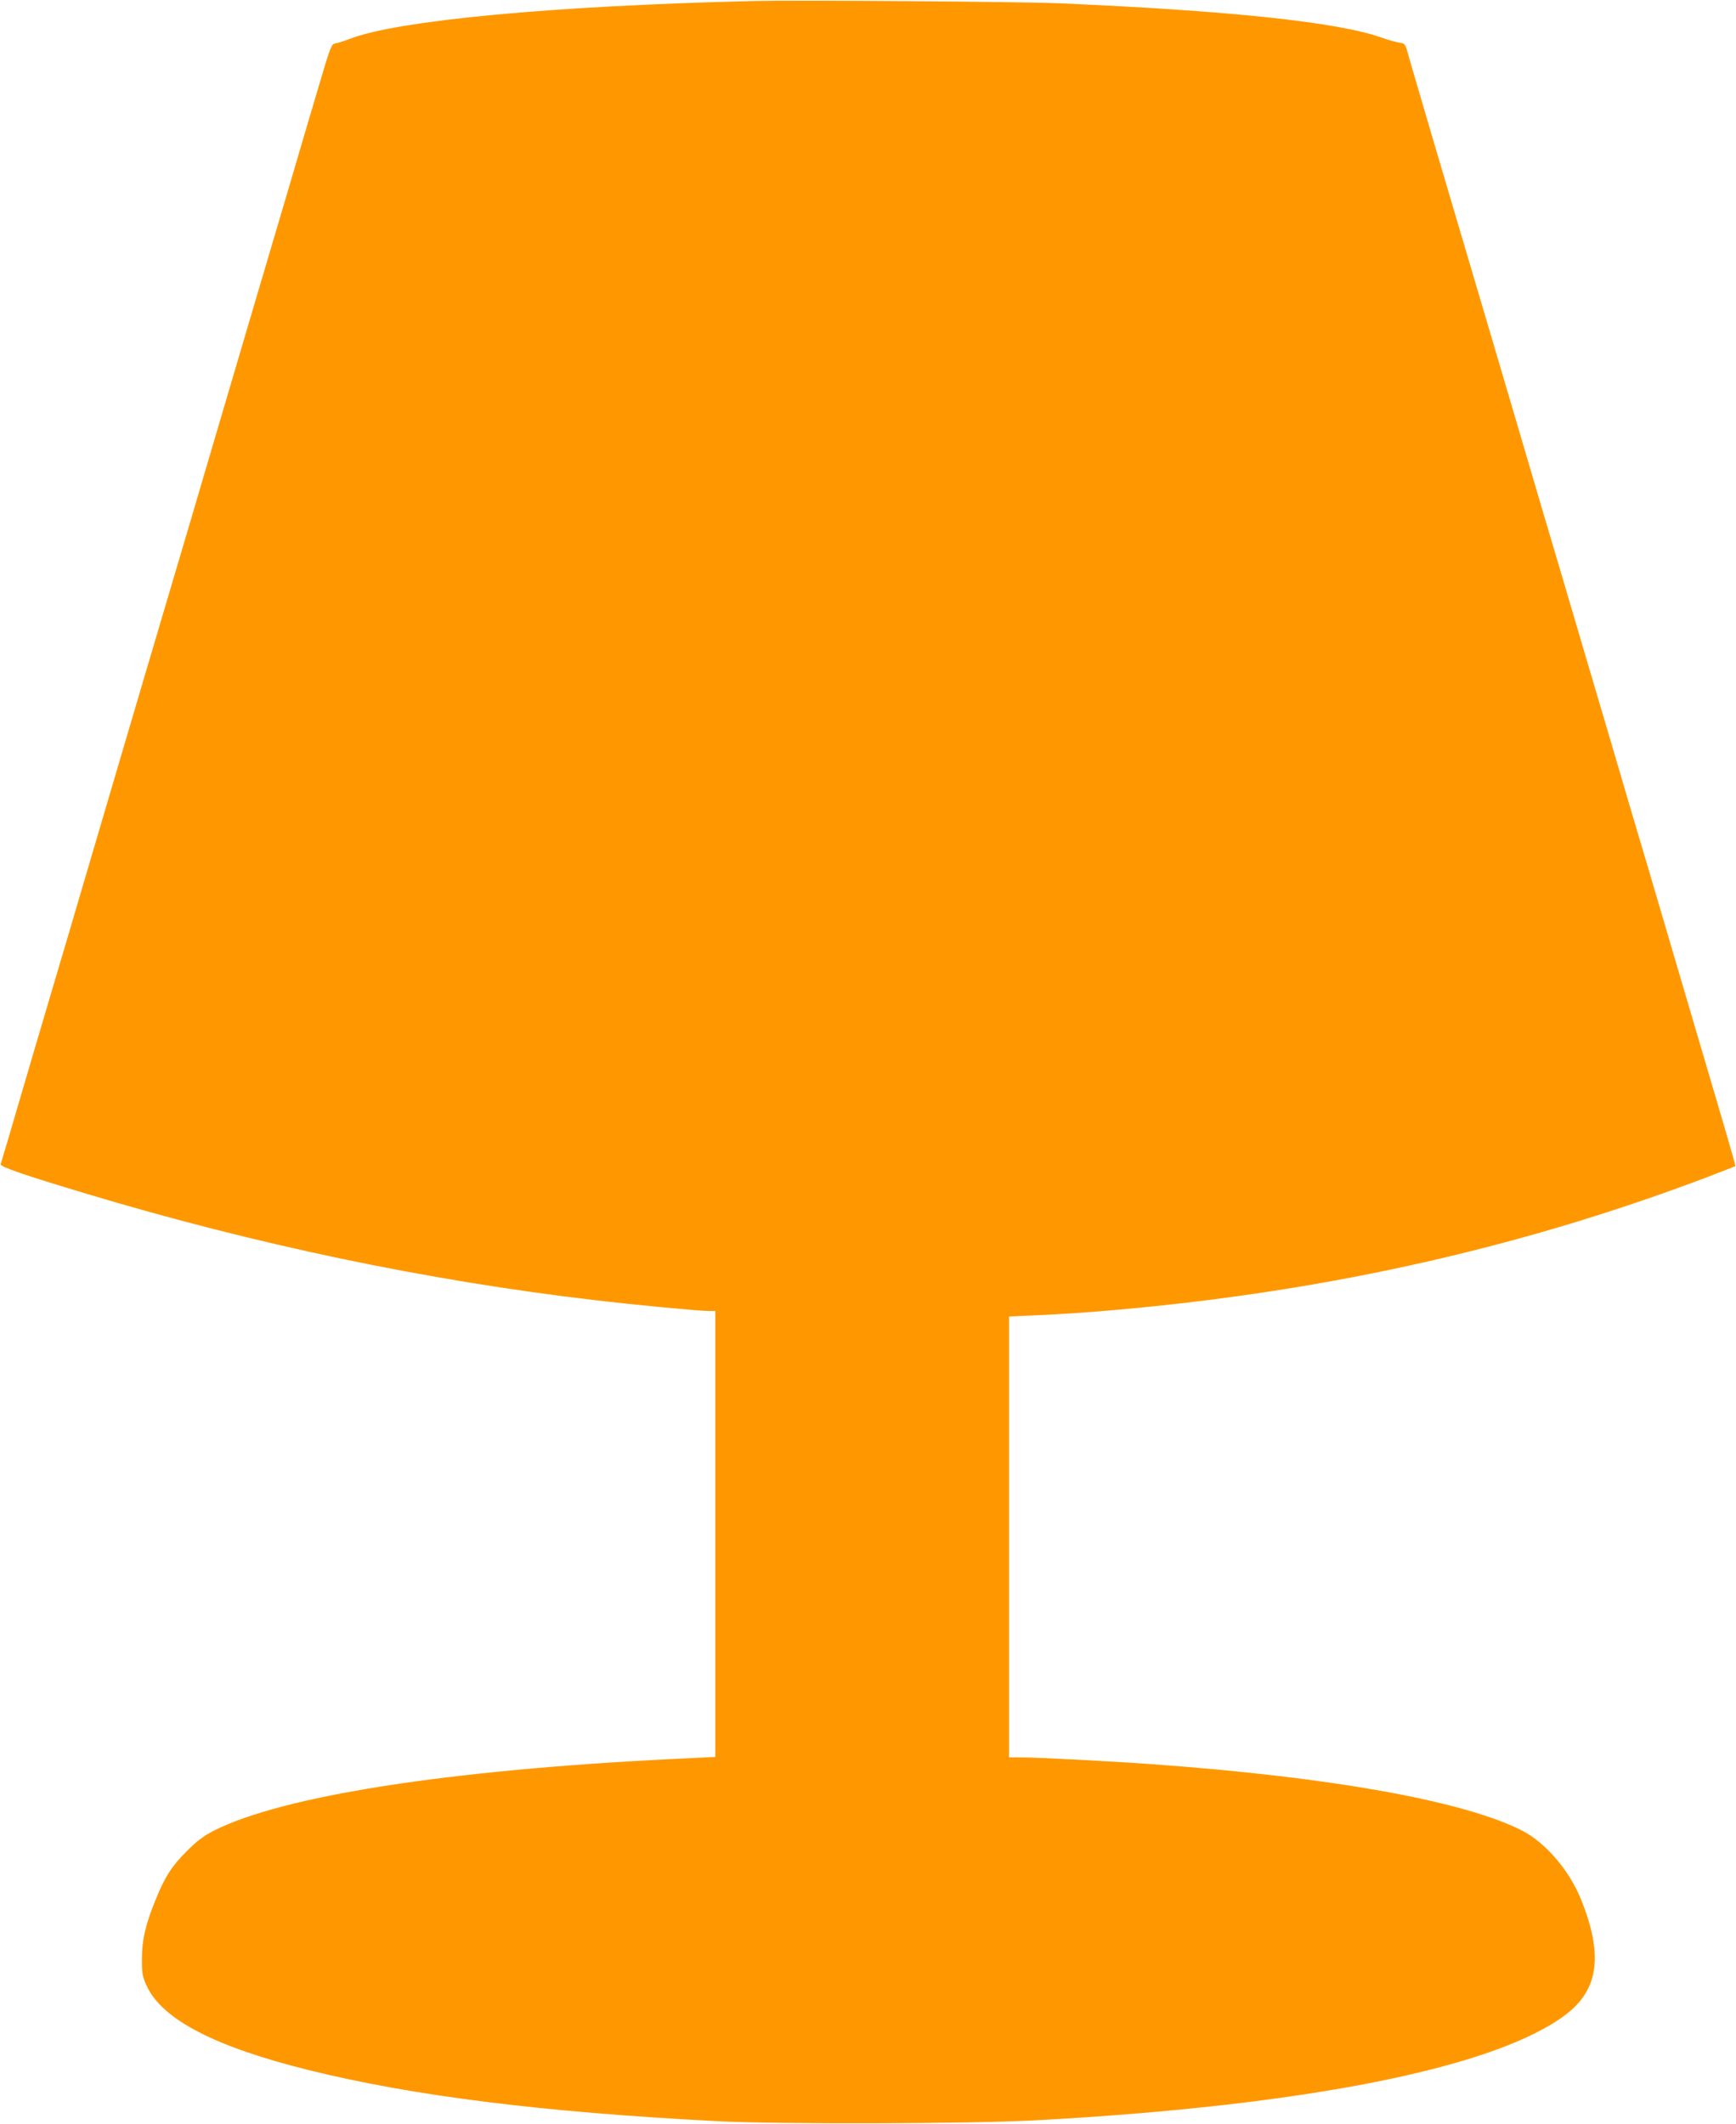
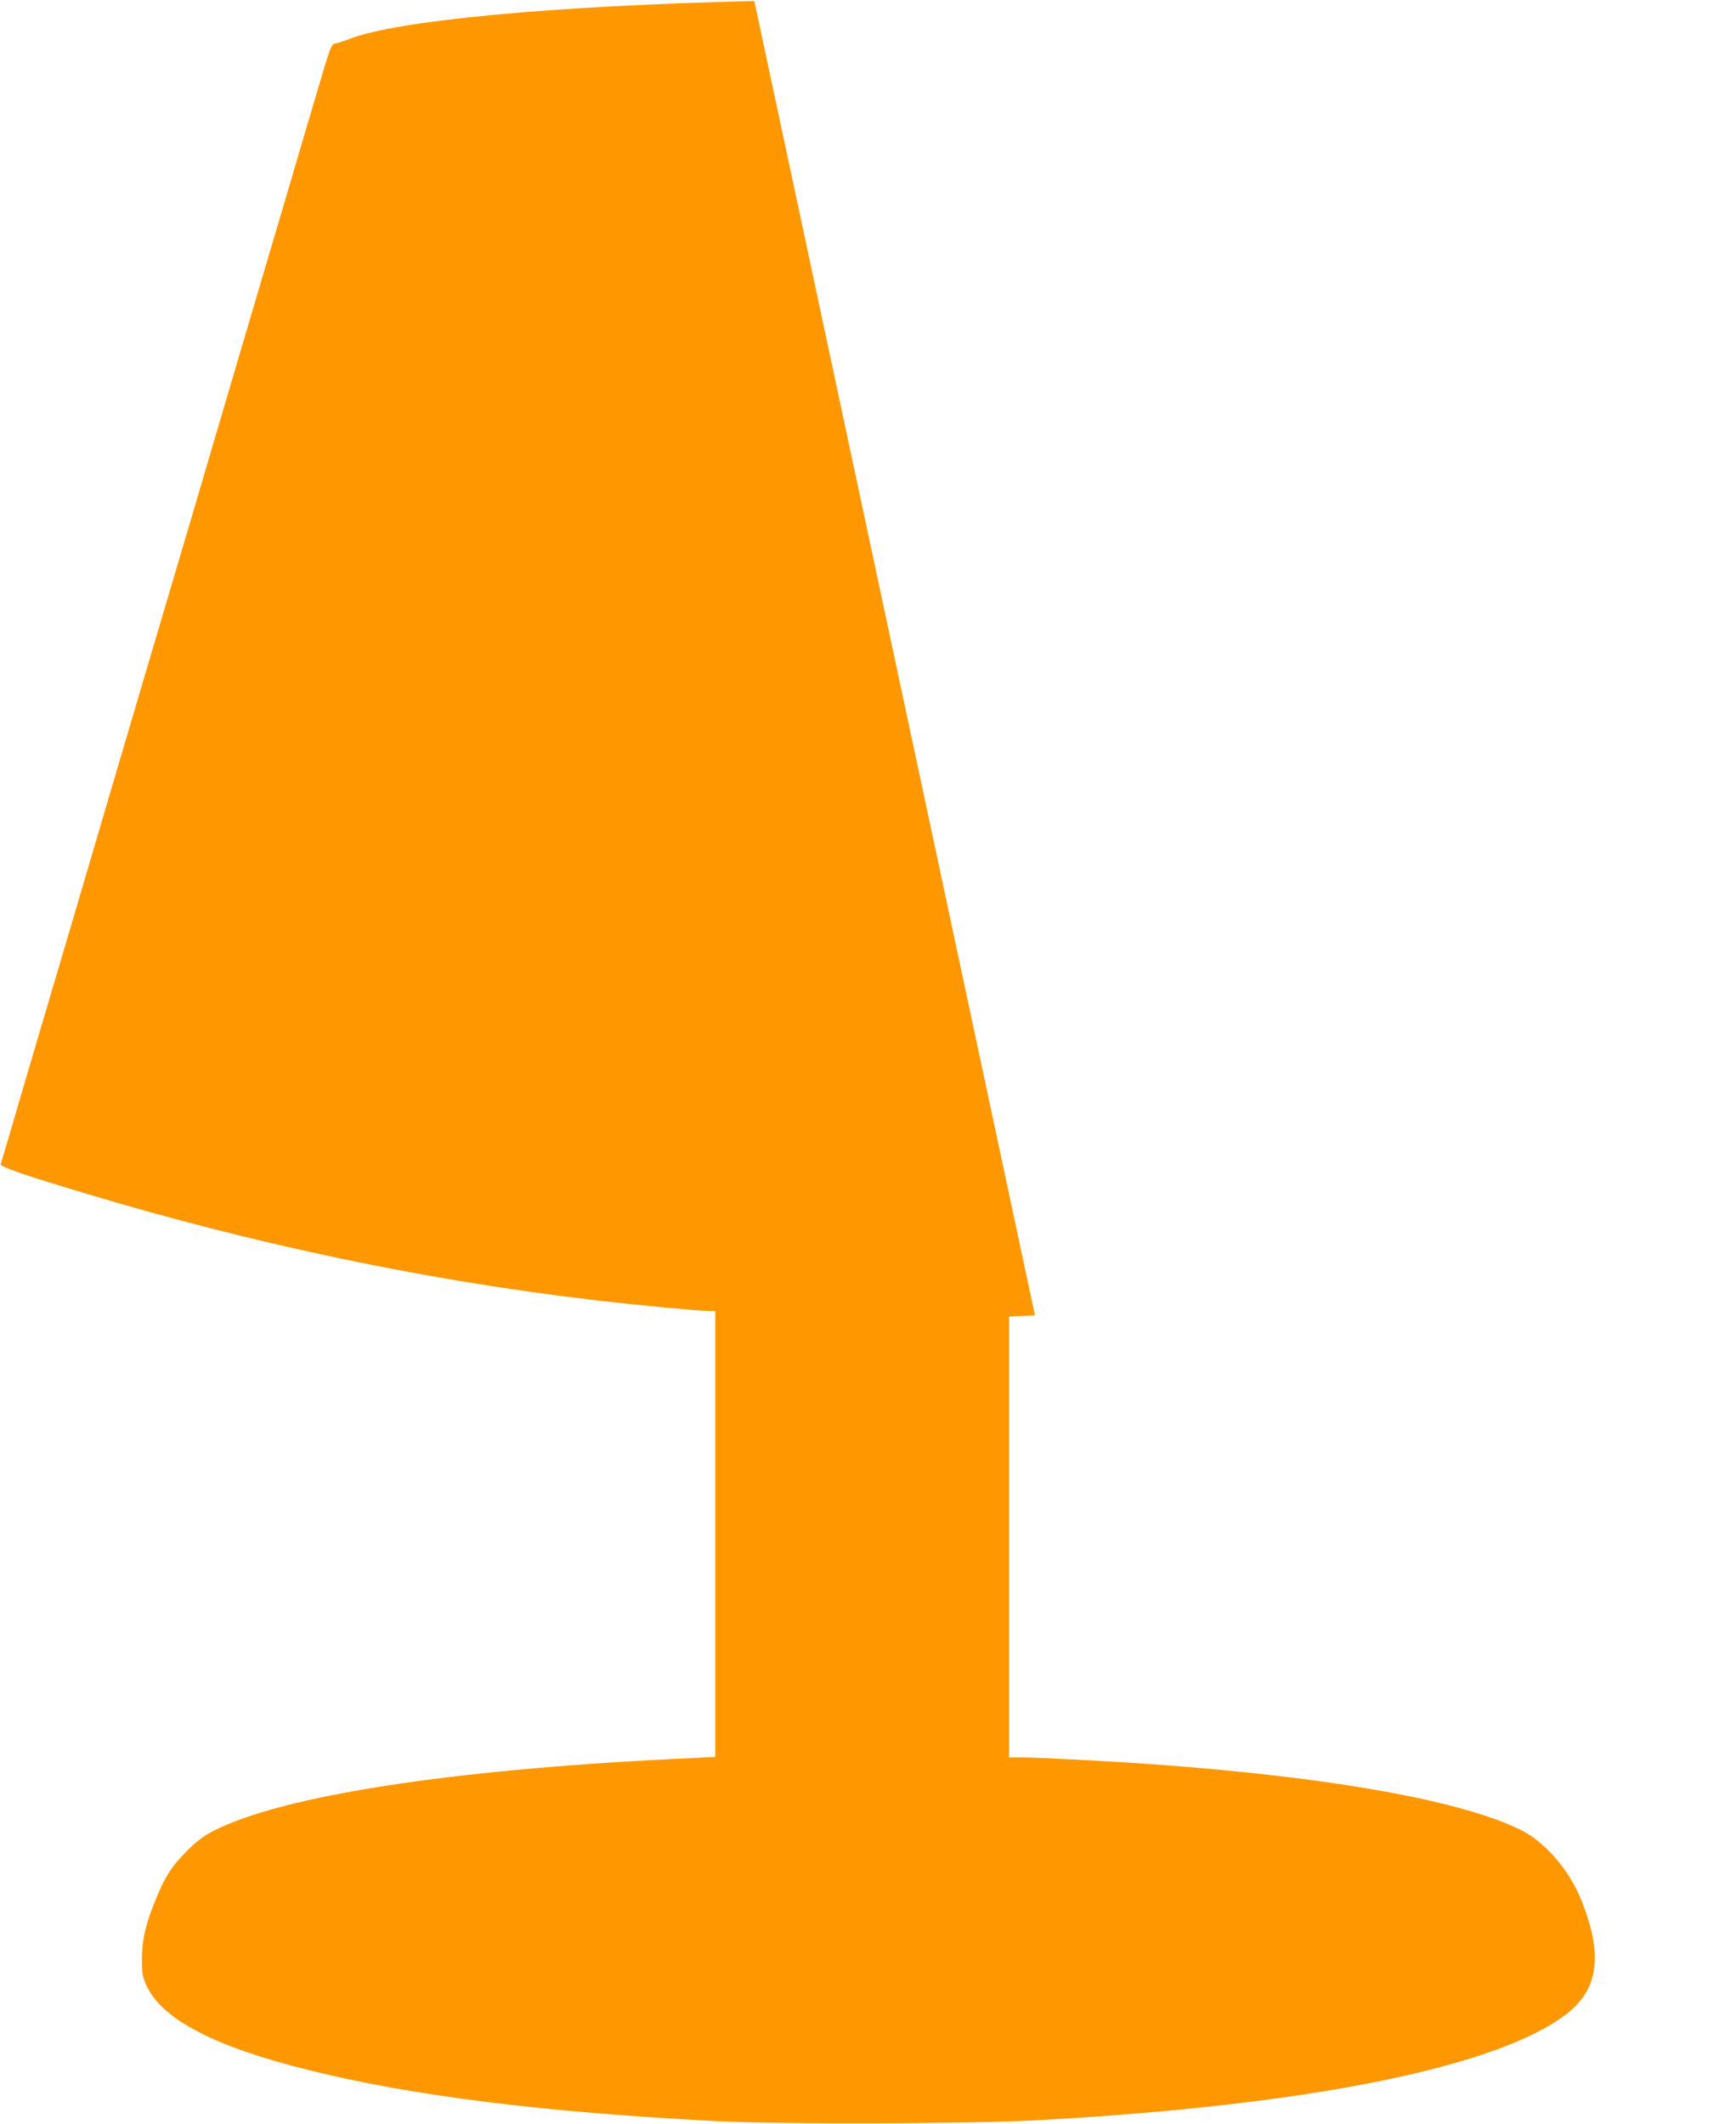
<svg xmlns="http://www.w3.org/2000/svg" version="1.0" width="1046pt" height="1280pt" viewBox="0 0 1046 1280" preserveAspectRatio="xMidYMid meet">
  <g transform="translate(0,1280) scale(0.1,-0.1)" fill="#ff9800" stroke="none">
-     <path d="M4545 12794 c-1217 -29 -2153 -117 -2440 -229 -33 -13 -71 -25 -85 -27 -23 -3 -29 -18 -101 -263 -43 -143 -122 -413 -177 -600 -116 -391 -436 -1476 -512 -1735 -28 -96 -109 -371 -180 -610 -71 -239 -151 -511 -179 -605 -27 -93 -131 -444 -230 -780 -99 -335 -203 -689 -231 -785 -28 -96 -110 -373 -182 -615 -71 -242 -150 -509 -174 -593 -25 -85 -48 -160 -50 -167 -6 -15 142 -66 516 -178 1017 -306 2052 -523 3060 -641 243 -29 635 -66 692 -66 l38 0 0 -1343 0 -1344 -247 -12 c-1368 -67 -2364 -223 -2778 -434 -59 -31 -101 -62 -160 -122 -90 -90 -130 -152 -185 -287 -62 -149 -85 -248 -85 -363 0 -91 3 -106 31 -166 95 -200 413 -364 974 -503 627 -156 1414 -254 2465 -308 380 -19 1508 -16 1910 5 1634 88 2785 318 3204 641 195 150 221 362 86 693 -69 172 -212 338 -350 410 -348 180 -1159 326 -2245 403 -233 17 -678 40 -767 40 l-83 0 0 1328 0 1329 156 7 c86 3 242 13 348 21 1319 104 2532 369 3695 809 96 37 176 68 177 69 3 3 -43 160 -296 1017 -56 190 -160 543 -231 785 -72 242 -171 577 -220 745 -50 168 -135 456 -189 640 -54 184 -157 533 -229 775 -71 242 -153 519 -181 615 -57 192 -225 764 -461 1560 -83 283 -159 540 -167 572 -15 53 -18 57 -51 61 -20 3 -69 17 -109 31 -258 92 -902 161 -1937 206 -232 10 -1575 20 -1840 14z" />
+     <path d="M4545 12794 c-1217 -29 -2153 -117 -2440 -229 -33 -13 -71 -25 -85 -27 -23 -3 -29 -18 -101 -263 -43 -143 -122 -413 -177 -600 -116 -391 -436 -1476 -512 -1735 -28 -96 -109 -371 -180 -610 -71 -239 -151 -511 -179 -605 -27 -93 -131 -444 -230 -780 -99 -335 -203 -689 -231 -785 -28 -96 -110 -373 -182 -615 -71 -242 -150 -509 -174 -593 -25 -85 -48 -160 -50 -167 -6 -15 142 -66 516 -178 1017 -306 2052 -523 3060 -641 243 -29 635 -66 692 -66 l38 0 0 -1343 0 -1344 -247 -12 c-1368 -67 -2364 -223 -2778 -434 -59 -31 -101 -62 -160 -122 -90 -90 -130 -152 -185 -287 -62 -149 -85 -248 -85 -363 0 -91 3 -106 31 -166 95 -200 413 -364 974 -503 627 -156 1414 -254 2465 -308 380 -19 1508 -16 1910 5 1634 88 2785 318 3204 641 195 150 221 362 86 693 -69 172 -212 338 -350 410 -348 180 -1159 326 -2245 403 -233 17 -678 40 -767 40 l-83 0 0 1328 0 1329 156 7 z" />
  </g>
</svg>